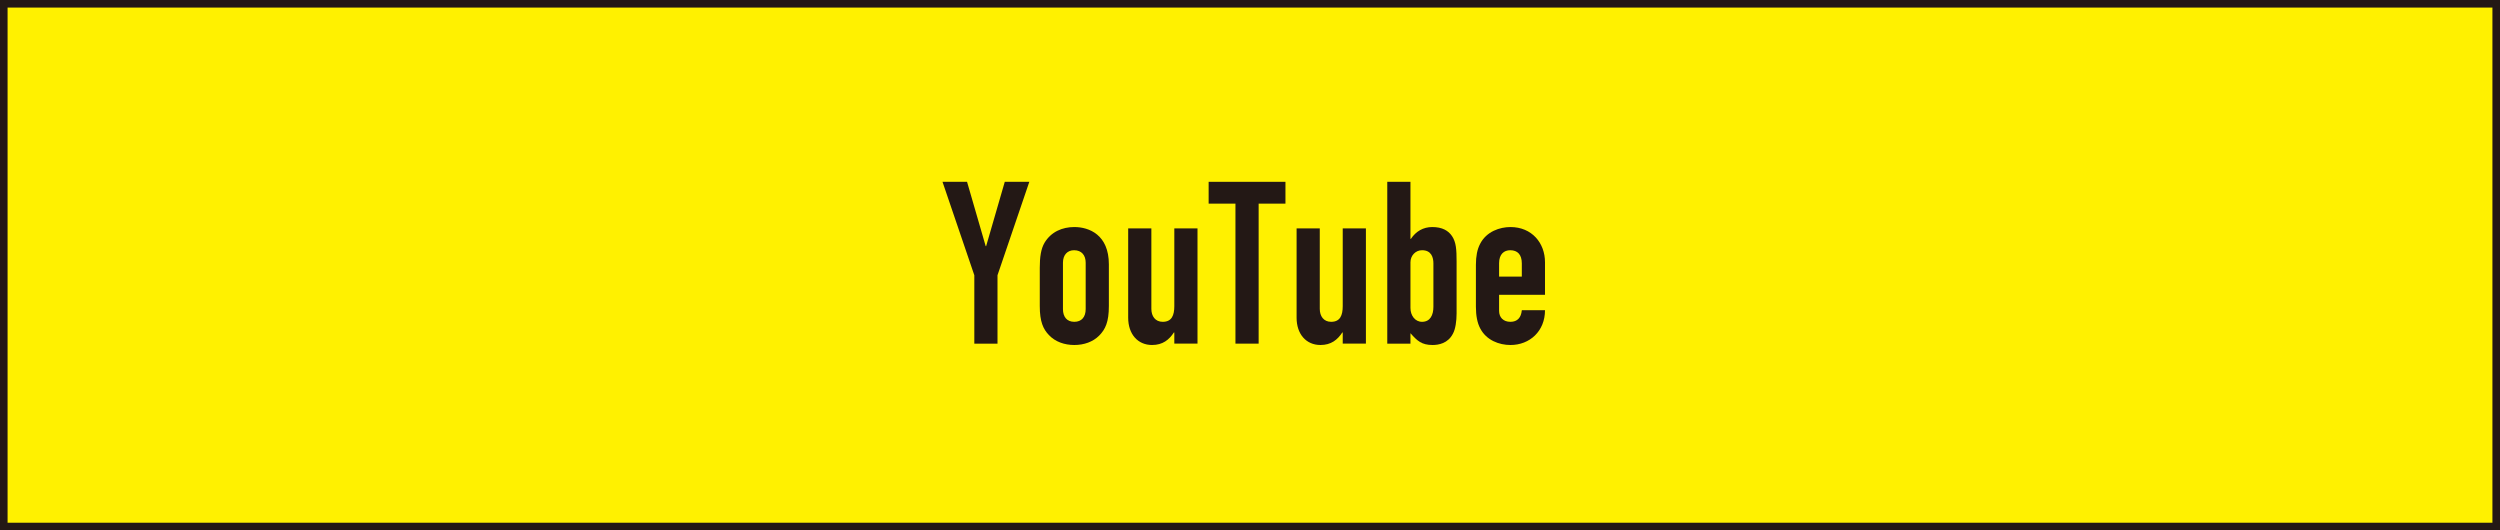
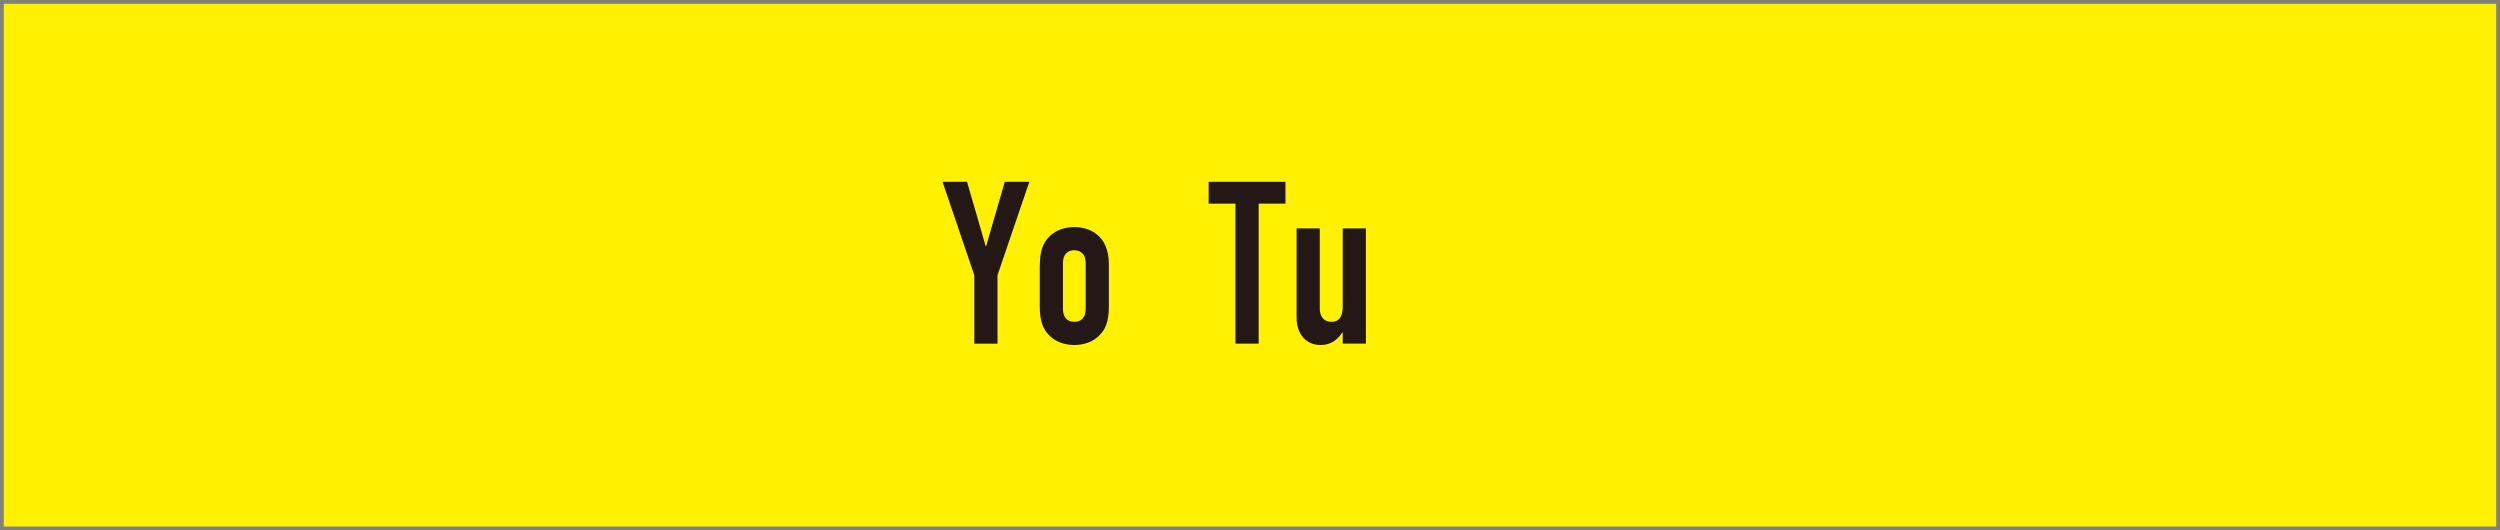
<svg xmlns="http://www.w3.org/2000/svg" id="_レイヤー_2" data-name="レイヤー_2" viewBox="0 0 330 70">
  <rect x="0" y="0" width="330" height="70" fill="#808080" stroke="none" />
  <defs>
    <style>
      .cls-1 {
        fill: #231815;
      }

      .cls-2 {
        fill: #fff100;
      }
    </style>
  </defs>
  <g id="_レイヤー_4" data-name="レイヤー_4">
    <g>
      <g>
        <rect class="cls-2" x=".5" y=".5" width="329" height="69" />
-         <path class="cls-1" d="M329,1v68H1V1h328M330,0H0v70h330V0h0Z" />
      </g>
      <g>
        <path class="cls-1" d="M127.65,24l2.46,8.49h.06l2.46-8.49h3.24l-4.2,12.33v9.03h-3.06v-9.03l-4.2-12.33h3.24Z" />
        <path class="cls-1" d="M146.37,40.41c0,2.07-.45,3.06-1.29,3.9-.81.81-1.98,1.23-3.27,1.23s-2.52-.42-3.36-1.32c-.75-.78-1.2-1.77-1.2-3.81v-5.07c0-1.38.15-2.49.63-3.3.87-1.44,2.34-2.07,3.93-2.07,1.95,0,4.56,1.02,4.56,4.92v5.52ZM140.31,40.8c0,1.05.54,1.68,1.5,1.68s1.5-.63,1.5-1.68v-6.12c0-.99-.54-1.65-1.53-1.65-.87,0-1.47.6-1.47,1.65v6.12Z" />
-         <path class="cls-1" d="M151.98,30.15v10.62c0,.96.51,1.71,1.5,1.71,1.2,0,1.53-.87,1.53-2.07v-10.26h3.06v15.21h-3.06v-1.47h-.06c-.63.96-1.47,1.65-2.88,1.65-1.89,0-3.15-1.44-3.15-3.6v-11.79h3.06Z" />
        <path class="cls-1" d="M169.68,24v2.88h-3.54v18.48h-3.06v-18.48h-3.54v-2.88h10.14Z" />
        <path class="cls-1" d="M174.21,30.15v10.62c0,.96.51,1.71,1.5,1.71,1.2,0,1.53-.87,1.53-2.07v-10.26h3.06v15.21h-3.06v-1.47h-.06c-.63.96-1.47,1.65-2.88,1.65-1.89,0-3.15-1.44-3.15-3.6v-11.79h3.06Z" />
-         <path class="cls-1" d="M186.18,24v7.53h.06c.66-.99,1.62-1.56,2.82-1.56,1.32,0,2.13.48,2.61,1.2.54.81.6,1.77.6,3.33v6.87c0,1.02-.15,2.07-.48,2.67-.66,1.29-1.89,1.5-2.7,1.5-1.44,0-2.04-.57-2.91-1.56v1.38h-3.06v-21.36h3.06ZM186.18,40.65c0,.99.6,1.83,1.53,1.83,1.08,0,1.5-.9,1.5-1.98v-5.73c0-.75-.24-1.74-1.5-1.74-.87,0-1.53.72-1.53,1.59v6.03Z" />
-         <path class="cls-1" d="M203.94,38.91h-6.06v2.13c0,.84.54,1.44,1.5,1.44.9,0,1.41-.54,1.5-1.53h3.06c0,2.76-2.01,4.59-4.56,4.59-1.5,0-3.18-.63-3.99-2.19-.39-.72-.57-1.71-.57-2.85v-5.55c0-1.14.18-2.04.54-2.73.84-1.68,2.64-2.25,4.02-2.25,2.82,0,4.56,2.1,4.56,4.65v4.29ZM200.88,36.51v-1.74c0-1.17-.57-1.74-1.53-1.74-.81,0-1.47.51-1.47,1.71v1.77h3Z" />
      </g>
    </g>
  </g>
</svg>